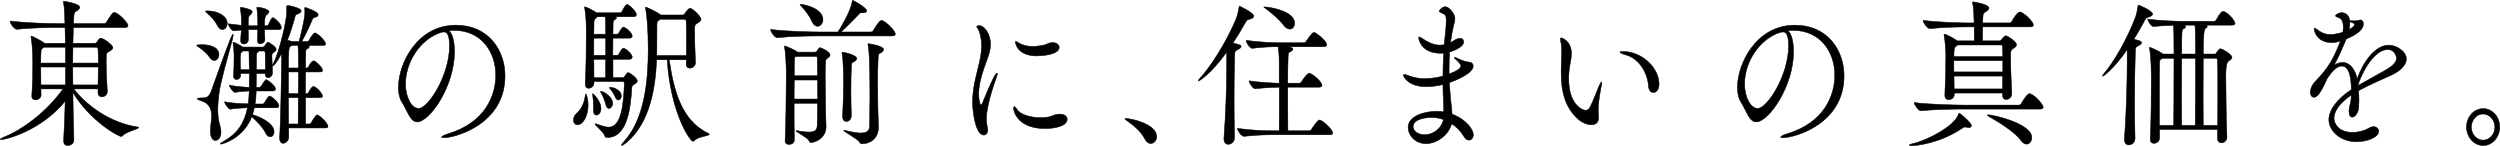
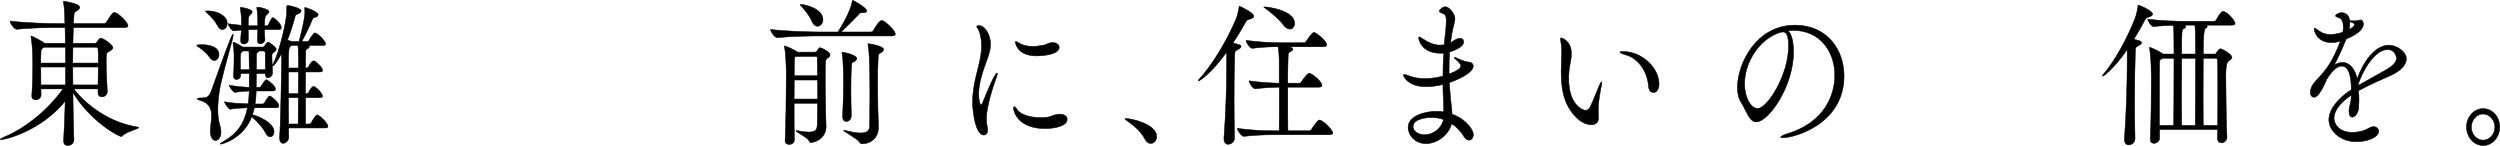
<svg xmlns="http://www.w3.org/2000/svg" id="_レイヤー_2" width="646.211" height="37.725" viewBox="0 0 646.211 37.725">
  <g id="_文字">
    <path d="M25.337,23.926v-.943h-6.272c3.136,4.059,9.076,8.692,16.456,9.84.258.041.332.082.332.164,0,.328-3.247,1.066-4.169,2.091-.111.164-.221.205-.332.205-.849,0-8.154-4.141-12.508-11.398.037,4.182.148,8.364.258,12.177.037,1.189-1.033,1.558-1.586,1.558-.59,0-1.07-.328-1.07-1.23v-.164c.185-3.157.332-6.601.406-10.086C10.579,33.848,1.392,36.103.285,36.103c-.147,0-.221,0-.221-.082s.258-.287.738-.492c4.833-1.886,11.032-6.355,15.497-12.546h-5.719l.037,1.599c0,.738-.775,1.23-1.439,1.23-.517,0-.959-.287-.959-.984v-.123c.222-3.075.258-6.15.258-8.323,0-3.854-.332-6.15-.442-6.683,0-.123-.037-.205-.037-.246,0-.082.037-.123.074-.123.369,0,2.804,1.353,3.395,1.804l.074.041h5.35c-.037-1.476-.037-2.829-.074-4.059h-2.361c-2.066,0-6.789.082-10.072.451h-.037c-.664,0-1.734-1.517-1.734-2.091v-.041c3.8.492,9.851.656,11.991.656h2.177c-.037-1.64-.111-4.141-.369-5.453-.037-.123-.037-.205-.037-.246,0-.082.037-.082.074-.082.258,0,4.169.656,4.169,1.558,0,.287-.221.533-.59.82-.775.574-.885.246-.959,2.009-.037.451-.037.902-.074,1.394h7.896c.258,0,.517-.164.627-.369,1.402-2.214,1.661-2.501,2.066-2.501.074,0,.147,0,.221.041,1.254.492,3.284,2.706,3.284,3.362,0,.246-.184.492-.812.492h-13.319c-.037,1.271-.074,2.624-.111,4.059h5.682c.185,0,.332-.041.479-.246.701-1.025.849-1.066,1.033-1.066.738,0,3.136,1.804,3.136,2.419,0,.41-.443.697-.849.943-.664.41-.812.328-.849,1.312,0,.328-.037.738-.037,1.23,0,2.132.148,5.412.295,7.872.037.738-.627,1.394-1.402,1.394-.516,0-.996-.328-.996-1.066v-.041ZM16.925,12.2h-5.498l-.258.164c-.517.369-.553.205-.59,1.558-.037.656-.037,1.435-.037,2.378h6.383v-4.1ZM10.542,17.325c0,1.435.037,3.075.037,4.633h6.346v-4.633h-6.383ZM18.844,12.2c0,1.312-.037,2.706-.037,4.1h6.604c0-1.435,0-2.706-.074-3.649,0-.123-.147-.451-.479-.451h-6.014ZM18.807,17.325c0,1.517.037,3.075.037,4.633h6.494c.037-1.599.074-3.157.074-4.633h-6.604Z" style="stroke:#000; stroke-linecap:round; stroke-linejoin:round; stroke-width:.128px;" />
    <path d="M54.196,14.824c-.59-.902-1.918-2.091-2.915-2.706-.295-.164-.443-.287-.443-.369,0-.205,1.328-.205,1.402-.205,1.661,0,4.354.492,4.354,2.542,0,.861-.554,1.558-1.181,1.558-.406,0-.812-.246-1.218-.82ZM54.38,33.848v-.451c.074-1.107.295-2.337.295-3.485,0-1.722-.517-3.239-2.841-3.936-.59-.164-.849-.328-.849-.451s.295-.205.849-.205c1.402,0,2.14-.041,2.767-1.763.812-2.214,3.357-9.43,4.796-13.079.443-1.148.738-1.64.849-1.64.037,0,.037.041.037.164,0,.246-.111.82-.332,1.681-.849,3.239-2.878,10.045-3.321,13.366-.185,1.476-.332,2.911-.332,4.264,0,1.517.185,2.911.553,4.141.701,2.214-.037,3.854-1.181,3.854-.664,0-1.291-.738-1.291-2.46ZM56.151,6.501c-.48-.984-1.624-2.296-2.657-3.157-.258-.205-.369-.328-.369-.41s.147-.123.517-.123c2.656,0,5.091,1.353,5.091,3.198,0,.902-.553,1.64-1.254,1.64-.443,0-.922-.328-1.328-1.148ZM65.744,27.862c-.147.615-.295,1.189-.479,1.763,1.956.574,5.571,2.214,5.571,4.428,0,.779-.443,1.312-.997,1.312-.406,0-.885-.287-1.254-1.107-.627-1.271-2.103-2.87-3.505-4.1-2.103,5.535-7.49,7.093-8.006,7.093-.074,0-.147,0-.147-.041,0-.123.258-.328.849-.656,3.468-1.927,5.387-4.592,6.198-8.692-1.365.041-3.21.123-4.427.369h-.037c-.406,0-1.476-1.476-1.476-1.927,1.624.369,4.391.492,6.125.533.147-1.025.221-2.132.258-3.321-1.033.041-2.325.123-3.653.369h-.037c-.406,0-1.476-1.435-1.476-1.886,1.697.369,3.8.533,5.166.574,0-.861.037-2.255.037-3.567h-2.25v.328c.074.779-.627,1.23-1.07,1.23-.406,0-.775-.287-.775-.943v-.164c.111-1.148.147-3.813.147-5.207,0-.369-.074-1.968-.258-3.075,0-.082-.037-.123-.037-.164,0-.082.037-.123.074-.123.295,0,2.029.943,2.472,1.271h5.239c.148,0,.295-.082.406-.287.147-.287.479-.697.664-.861.074-.082.11-.123.185-.123.074,0,.147.041.258.082,1.513.943,1.882,1.435,1.882,1.804,0,.328-.332.574-.59.738-.517.41-.517.451-.517,1.107.037.943.111,3.608.148,4.1.074,1.066-.923,1.394-1.107,1.394-.406,0-.775-.287-.775-.984v-.123h-2.288c0,1.353-.037,2.706-.037,3.567h.886c.074,0,.295-.123.406-.328.369-.615,1.033-1.64,1.292-1.64.074,0,.147,0,.185.041.59.328,2.213,1.558,2.213,2.378,0,.246-.147.492-.664.492h-4.317c-.037,1.148-.11,2.296-.295,3.362h2.029c.074,0,.295-.123.406-.328.332-.615.738-1.189,1.07-1.599.074-.082.185-.123.258-.123s.147,0,.185.041c.922.492,2.214,1.804,2.214,2.501,0,.246-.147.492-.627.492h-5.719ZM68.364,7.649c0,.738.074,1.558.111,2.501v.041c0,.656-.664,1.148-1.218,1.148-.406,0-.738-.287-.738-.902v-.041c.037-1.312.111-2.132.111-2.747h-2.472c0,.738.037,1.558.037,2.583,0,.697-.627,1.148-1.181,1.148-.442,0-.812-.246-.812-.902,0-.41.185-2.706.185-2.706-.517.041-1.107.123-1.918.205h-.037c-.553,0-1.439-1.394-1.439-1.845,1.402.205,2.509.328,3.431.41v-.533c0-.492-.037-2.419-.295-3.772-.037-.123-.037-.205-.037-.246,0-.082.037-.082.111-.082.775,0,2.989.574,2.989,1.107,0,.205-.148.492-.59.902-.406.369-.443.697-.443,2.747h2.472v-.656c0-.492-.037-2.419-.222-3.772,0-.082-.037-.164-.037-.205,0-.164.074-.164.184-.164.997,0,2.989.656,2.989,1.107,0,.205-.185.492-.664.902-.222.164-.517.451-.517,2.788h.701c.074,0,.221-.123.332-.328.664-1.353.849-1.763,1.181-1.763.074,0,.11.041.147.041.701.41,1.992,1.64,1.992,2.542,0,.246-.147.492-.59.492h-3.763ZM64.452,18.022c0-.451-.037-.861-.037-1.189,0-2.87-.074-3.526-.074-3.649h-1.55c-.037.041-.074.082-.147.123-.479.369-.517.451-.517,2.624,0,.697.037,1.435.037,2.091h2.287ZM68.585,18.022c0-1.435,0-3.485-.037-4.428,0-.123-.074-.41-.332-.41h-1.254v.041c0,.082-.111.123-.295.246-.258.123-.369.287-.369,1.189,0,.656,0,1.968-.037,3.362h2.324ZM74.599,33.069c0,.984.037,1.763.037,2.255.037,1.23-1.033,1.722-1.402,1.722-.517,0-.959-.41-.959-1.353v-.246c.258-3.198.517-18.081.517-19.68v-1.968c-.554,1.107-1.144,2.05-1.771,2.829-.221.246-.406.41-.479.41-.037,0-.074-.041-.074-.082,0-.082.074-.246.185-.492,1.549-3.075,3.468-11.07,3.468-13.571,0-.451-.037-.861-.037-1.066q0-.41.332-.41c.59.041,3.432.697,3.432,1.394,0,.328-.406.656-.923.82-.479.164-.516.164-.664.697-.517,2.009-1.217,4.1-1.955,6.027.332.123.664.205.885.287.074.041.111.041.185.082h1.918c.185-.697,1.513-5.617,1.513-7.544,0-.328-.037-.615-.037-.82v-.246c0-.123,0-.205.074-.205s3.395,1.066,3.395,1.886c0,.287-.222.574-.849.697-.406.082-.517.205-.701.656-.627,1.558-1.808,4.018-2.693,5.576h1.513c.074,0,.295-.123.406-.328.332-.697.886-1.394,1.218-1.763.11-.082.221-.123.295-.123s.111,0,.147.041c1.292.615,2.583,2.296,2.583,2.788,0,.246-.148.41-.664.41h-3.727c.147.082.185.205.185.287,0,.246-.295.533-.665.656-.221.082-.258.369-.258.779-.037.984-.037,2.419-.037,4.1h.369c.074,0,.295-.123.406-.328.111-.246.738-1.517,1.328-1.517.037,0,.111,0,.147.041,1.07.574,2.14,1.845,2.14,2.419,0,.246-.147.41-.664.41h-3.727c0,1.763-.037,3.731-.037,5.617h.406c.074,0,.295-.123.406-.328.443-.943.996-1.558,1.328-1.558.037,0,.111,0,.147.041,1.144.615,2.14,2.05,2.14,2.46,0,.246-.147.41-.664.41h-3.727v6.806h1.033c.074,0,.332-.123.442-.328.333-.697.923-1.517,1.255-1.886.11-.082.221-.123.295-.123s.111,0,.147.041c1.144.574,2.62,2.337,2.62,2.911,0,.246-.147.41-.664.41h-9.519ZM77.145,16.218c0-3.28-.111-4.141-.111-4.305v-.041l-.037-.123h-1.587c-.11.082-.184.123-.295.205-.406.246-.554.369-.554,5.617h2.583v-1.353ZM77.145,18.596h-2.583v5.617h2.546l.037-5.617ZM77.071,32.044c0-1.271.037-3.977.037-6.806h-2.546c0,2.46.037,4.879.037,6.806h2.472Z" style="stroke:#000; stroke-linecap:round; stroke-linejoin:round; stroke-width:.128px;" />
-     <path d="M117.478,13.389c0,8.979-6.457,18.122-9.63,18.122-1.808,0-2.472-2.747-3.985-5.166-.59-.902-.885-2.214-.885-3.731,0-6.232,4.907-16.113,14.869-16.113,8.375,0,12.692,6.437,12.692,13.12,0,12.464-12.84,15.99-15.865,15.99-.332,0-.517-.082-.517-.164,0-.205.59-.533,1.661-.861,9.704-2.911,12.323-10.045,12.323-15.129,0-6.068-3.764-11.603-10.774-11.603-.442,0-.885.041-1.328.082.922.738,1.439,2.829,1.439,5.453ZM116.186,11.913c0-2.952-.627-3.649-1.439-3.649-.11,0-.221,0-.369.041-.111.041-.222.041-.295.041-5.682,1.804-9.261,7.954-9.261,13.325,0,3.608,1.624,6.355,3.395,6.355,2.472,0,7.969-8.569,7.969-16.113Z" style="stroke:#000; stroke-linecap:round; stroke-linejoin:round; stroke-width:.128px;" />
-     <path d="M148.217,31.019c0-.533.222-1.189.849-1.722,1.476-1.312,1.993-3.075,2.251-4.715.037-.246.074-.328.147-.328,0,0,.553.984.553,2.87,0,2.747-1.254,5.125-2.73,5.125-.627,0-1.07-.533-1.07-1.23ZM153.53,21.056v.451c0,.779-.738,1.312-1.365,1.312-.479,0-.885-.328-.885-1.066v-.123c.221-3.936.258-9.512.258-12.628,0-2.46,0-4.715-.406-6.929-.037-.123-.037-.205-.037-.246,0-.082.037-.082.037-.082.332,0,2.213.943,3.062,1.558h6.162c.074,0,.332-.123.406-.328.295-.656.996-1.804,1.254-1.804.11,0,.184,0,.258.041.959.492,2.213,1.927,2.213,2.542,0,.287-.147.574-.664.574h-4.649c.111.082.185.164.185.246,0,.164-.147.328-.369.451q-.516.287-.516.943c0,.82-.037,1.804-.037,2.87h1.07c.074,0,.332-.123.443-.328.037-.082.849-1.517,1.181-1.517.074,0,.147.041.185.041,1.808.943,2.103,2.173,2.103,2.214,0,.287-.185.615-.701.615h-4.28c0,1.394-.037,2.911-.037,4.428h1.106c.074,0,.332-.123.443-.328.037-.082.849-1.517,1.181-1.517.074,0,.147.041.185.041,1.808.943,2.103,2.173,2.103,2.214,0,.287-.185.615-.701.615h-4.28v4.756h2.398c.369,0,.479-.164.627-.328.332-.41.369-.574.627-.861.074-.082.147-.123.258-.123.517,0,2.398,1.558,2.398,2.132,0,.328-.295.615-.922.984-.369.205-.479.451-.517.861-.295,5.084-1.144,12.792-6.272,12.792h-.185c-.185,0-.406-.041-.479-.287-.258-1.107-2.583-2.829-2.583-3.198,0-.041.037-.041.111-.041s.147,0,.295.041c.922.287,2.066.82,3.136.82,3.542,0,3.837-6.847,4.059-11.275,0-.328-.221-.533-.443-.533h-7.416ZM154.194,29.748c-.442,0-.812-.369-.812-1.271v-.246c0-.164.037-.41.037-.697,0-.943-.111-2.296-.222-2.952-.037-.123-.037-.205-.037-.287s0-.082.037-.082c.222,0,2.103,1.968,2.14,3.69.074,1.271-.701,1.845-1.144,1.845ZM156.555,8.838c0-1.476,0-3.444-.11-4.51h-2.029c-.074.082-.148.164-.258.246-.554.451-.627.451-.627,1.64l-.037,2.624h3.062ZM156.555,9.863h-3.062v4.428h3.062v-4.428ZM156.519,20.072c0-1.271.037-2.993.037-4.756h-3.062c0,1.599.037,3.198.037,4.756h2.989ZM156.593,27.042c-.221-.984-.812-2.378-1.254-3.116-.111-.164-.147-.246-.147-.287s.037-.041.074-.041c.849,0,3.099,1.517,3.099,3.075,0,.779-.479,1.353-.959,1.353-.332,0-.664-.287-.812-.984ZM159.028,25.074c-.258-.656-.849-1.64-1.402-2.214-.074-.082-.111-.164-.111-.205,0-.082.074-.082.185-.082,1.254,0,2.915.943,2.915,2.214,0,.574-.369,1.066-.775,1.066-.295,0-.59-.246-.812-.779ZM172.974,15.439c1.107,7.257,2.878,15.58,10.036,18.983.221.123.332.205.332.287,0,.451-2.878.574-3.764,1.558-.147.164-.295.246-.479.246-.701,0-5.756-7.216-6.641-21.074h-2.73c-.295,7.011-1.624,16.195-7.748,21.361-.59.492-1.07.779-1.254.779-.037,0-.074-.041-.074-.082,0-.123.221-.451.738-1.025,5.239-5.822,6.162-15.662,6.162-23.739,0-5.166-.369-9.02-.664-10.496-.037-.164-.037-.246-.037-.287,0-.082,0-.123.037-.123.185,0,2.73,1.148,3.763,1.927.037.041.111.082.147.123h5.682c.185,0,.406-.164.554-.369.442-.656.922-1.353,1.328-1.353.775,0,2.841,2.214,2.841,2.788,0,.369-.295.656-.775.943-.812.492-.885.574-.885,2.05,0,1.517.074,5.207.221,8.241.037.861-.738,1.435-1.439,1.435-.517,0-.959-.328-.959-1.107v-.082c0-.328.037-.656.037-.984h-4.427ZM177.402,14.332c.037-1.148.037-2.378.037-3.526,0-2.542-.037-4.797-.074-5.289,0-.287-.111-.533-.517-.533h-6.199c-.074.082-.185.164-.295.246-.554.41-.554.205-.554,1.968v1.558c0,4.469-.037,5.33-.037,5.576h7.637Z" style="stroke:#000; stroke-linecap:round; stroke-linejoin:round; stroke-width:.128px;" />
    <path d="M211.388,9.289c-2.066,0-7.158.082-10.441.451h-.037c-.664,0-1.734-1.599-1.734-2.132,3.8.492,10.22.656,12.36.656h5.055c.701-1.025,3.173-5.084,3.69-7.831.074-.246.037-.369.11-.369.185,0,3.653,1.968,3.653,2.747,0,.287-.332.492-.996.492h-.406c-.443,0-.443.205-.775.533-.959.984-2.804,2.911-4.501,4.428h7.748c.258,0,.517-.164.627-.369.332-.574,1.549-2.624,2.14-2.624.074,0,.147,0,.221.041,1.107.451,3.321,2.706,3.321,3.485,0,.246-.185.492-.812.492h-19.223ZM205.264,26.714c0,3.69,0,7.38.074,9.307.037,1.312-1.292,1.312-1.365,1.312-.553,0-1.033-.287-1.033-.943v-.082c.185-3.895.295-11.357.295-16.031,0-1.435,0-2.583-.037-3.321,0-.492-.147-3.526-.406-4.756-.037-.123-.037-.205-.037-.246,0-.082.037-.082.074-.082.147,0,2.361.861,3.247,1.558l.037.041h4.575c.148,0,.332-.082.443-.246.037-.041.517-.902.886-.902.221,0,2.545,1.025,2.545,1.886,0,.369-.406.656-.664.82-.59.41-.59.451-.59,5.453,0,3.198.111,6.765.148,9.84,0,.615.037,1.64.074,2.296v.123c0,2.952-2.804,4.1-3.911,4.1-.295,0-.369-.164-.517-.492-.332-.779-3.357-2.255-3.357-2.542,0-.041.037-.041.147-.041.074,0,.222,0,.406.041,1.181.246,2.103.328,2.768.328,1.992,0,2.14-.861,2.177-1.886.037-1.681.074-3.567.074-5.535h-6.051ZM205.301,20.687c0,1.517-.037,3.198-.037,4.92h6.088c0-1.681-.037-3.321-.037-4.92h-6.014ZM205.67,14.578c-.295.246-.295.41-.332,1.312,0,.492-.037,1.845-.037,3.69h6.014c-.037-1.763-.037-3.362-.074-4.633,0-.123-.037-.369-.406-.369h-5.166ZM209.802,5.394c-.443-1.107-1.697-2.788-2.62-3.731-.258-.246-.369-.41-.369-.451,0-.082.037-.082.148-.082,1.106,0,5.755,1.107,5.755,3.936,0,.984-.664,1.722-1.402,1.722-.517,0-1.107-.41-1.513-1.394ZM217.808,30.117v-.164c.185-3.649.221-6.355.221-8.651,0-.984,0-5.658-.369-7.462-.037-.123-.037-.205-.037-.246s.037-.082.074-.082c.775,0,3.764.779,3.764,1.599,0,.246-.222.533-.554.738-.738.451-.775.164-.849,1.681s-.11,3.526-.11,5.576c0,2.296.037,4.715.11,6.683.037.574-.295,1.599-1.328,1.599-.479,0-.922-.369-.922-1.271ZM222.863,37.169c-.332,0-.479-.082-.701-.451-.553-.902-4.095-2.706-4.095-2.993,0-.041.037-.041.111-.041.074,0,.184,0,.332.041,1.66.41,2.988.656,3.984.656,1.513,0,2.251-.533,2.288-1.804.037-2.542.074-5.207.074-7.749,0-8.979-.184-11.603-.479-13.202-.037-.123-.037-.205-.037-.287q0-.041.037-.041c.553,0,4.021.615,4.021,1.476,0,.287-.295.615-.627.82-.738.451-.738.082-.812,1.968-.074,1.886-.11,3.936-.11,6.027s.037,4.223.074,6.437c0,.779.147,3.936.147,4.838,0,2.87-2.103,4.305-4.206,4.305Z" style="stroke:#000; stroke-linecap:round; stroke-linejoin:round; stroke-width:.128px;" />
    <path d="M251.389,26.427c0-4.592,1.476-8.364,2.066-11.767.185-1.025.258-1.968.258-2.788,0-2.173-.48-3.608-.812-4.223-.147-.328-.442-.615-.442-.779,0-.123.258-.246.738-.246,1.181,0,2.841,2.091,2.841,4.838,0,1.353-.406,2.583-.996,4.223-.996,2.665-2.066,5.822-2.066,8.61,0,1.599.332,2.788.59,2.788.147,0,.295-.164.479-.656.996-2.46,3.099-7.544,3.653-7.544.074,0,.11.041.11.164,0,.164-.074.41-.185.738-1.07,2.87-2.656,8.036-2.656,10.824,0,.943.111,1.681.258,2.337.037.246.074.451.074.656,0,.82-.443,1.312-.996,1.312-2.177,0-2.915-6.191-2.915-8.487ZM270.132,33.233c-7.01,0-8.154-4.387-8.154-5.289,0-.246.074-.369.185-.369.184,0,.442.246.738.738.775,1.23,3.284,2.091,6.051,2.091.664,0,1.365-.041,2.066-.164.849-.123,1.365-.656,2.73-.738h.222c1.217,0,1.881.615,1.881,1.312,0,1.927-3.652,2.419-5.719,2.419ZM267.992,14.455c-5.055,0-5.535-3.321-5.535-3.608,0-.123.037-.164.111-.164.11,0,.332.123.627.328,1.107.697,2.361.984,3.69.984.996,0,2.029-.164,3.062-.369.517-.123.922-.41,1.402-.533.258-.082.517-.082.774-.082,1.033,0,1.661.574,1.661,1.23,0,1.927-4.575,2.214-5.792,2.214Z" style="stroke:#000; stroke-linecap:round; stroke-linejoin:round; stroke-width:.128px;" />
    <path d="M295.965,35.984c-1.07-2.066-2.952-3.579-4.464-4.649-.369-.295-.738-.517-.738-.627,0-.037.074-.074.258-.074,1.513,0,7.97,1.476,7.97,4.686,0,.996-.738,1.771-1.55,1.771-.517,0-1.07-.332-1.476-1.107Z" style="stroke:#000; stroke-linecap:round; stroke-linejoin:round; stroke-width:.128px;" />
    <path d="M317.071,13.471c-4.132,5.699-7.047,7.462-7.269,7.462-.037,0-.074,0-.074-.041,0-.123.148-.369.369-.574,2.878-3.116,6.863-9.348,9.408-15.416.369-.902.627-2.173.775-2.993.037-.205,0-.328.111-.328,0,0,3.689,1.681,3.689,2.583,0,.328-.295.615-1.144.82-.554.123-.664.205-1.107.984-.996,1.804-2.066,3.526-3.136,5.166,2.103.451,2.103.615,2.103.902,0,.246-.295.492-.775.738-.775.41-.849.41-.885,1.722-.111,3.075-.148,7.011-.148,11.111,0,3.362.037,6.806.111,9.963.037,1.23-.996,1.722-1.624,1.722-.59,0-1.106-.41-1.106-1.394v-.205c.442-5.74.701-13.161.701-18.327v-3.895ZM328.878,34.832c-2.066,0-4.207.082-7.343.41h-.037c-.627,0-1.661-1.558-1.661-2.05,3.616.492,7.047.615,9.188.615h1.623c.037-1.968.037-7.093.037-11.275-1.734.041-3.727.123-6.199.41h-.037c-.627,0-1.586-1.558-1.586-2.05,2.841.41,5.718.574,7.785.615v-5.289c0-1.681-.073-2.952-.295-4.141-1.809,0-3.985.082-6.642.41h-.037c-.627,0-1.586-1.558-1.586-2.05,3.468.492,7.047.615,9.076.615h5.903c.222,0,.442-.164.554-.369,1.55-2.296,1.882-2.296,1.955-2.296.111,0,.185.041.259.041.922.41,3.099,2.255,3.099,3.157,0,.246-.185.492-.774.492h-9.261c.332.041,1.291.164,1.291.656,0,.164-.185.369-.517.574-.737.41-.664.041-.737,2.173-.037.738-.074,3.157-.074,6.027h2.988c.222,0,.443-.164.554-.369.037-.082,1.476-2.214,1.955-2.214.111,0,.185.041.259.041,1.181.492,3.099,2.337,3.099,3.075,0,.246-.184.492-.774.492h-8.08c0,4.387,0,9.43.037,11.275h5.497c.222,0,.479-.164.591-.369,1.144-1.681,1.733-2.419,2.029-2.419.11,0,.185.041.258.041,1.181.492,3.21,2.583,3.21,3.28,0,.246-.147.492-.774.492h-14.832ZM331.682,6.378c-1.033-1.394-2.989-3.034-4.428-4.1-.369-.287-.59-.41-.59-.451s.037-.041.11-.041c1.328,0,7.858,1.025,7.858,4.223,0,.861-.516,1.517-1.217,1.517-.517,0-1.145-.328-1.734-1.148Z" style="stroke:#000; stroke-linecap:round; stroke-linejoin:round; stroke-width:.128px;" />
    <path d="M375.372,10.765c.701-.451,1.328-.861,1.992-.861.406,0,.959.123.959.943,0,1.394-2.878,2.378-3.615,2.583-.111,1.435-.147,2.87-.147,4.346v1.353c2.103-.779,3.062-1.517,3.062-2.091,0-.492-.885-1.312-1.586-1.927-.074-.041-.11-.123-.11-.205,0-.041.036-.082.147-.082.036,0,.147,0,.258.082.812.41,2.324,1.066,3.173,1.107.812.041,1.292.451,1.292,1.066,0,1.927-4.76,3.813-6.162,4.264.074,1.476.222,2.911.332,4.346.111,1.23.332,2.542.369,3.813,3.764,1.394,5.497,4.1,5.497,5.289,0,.82-.479,1.435-1.106,1.435-.442,0-.959-.287-1.402-1.066-.737-1.23-1.808-2.337-3.099-3.198-.775,3.034-3.911,5.166-6.604,5.166-2.915,0-4.649-2.255-4.649-4.182,0-3.116,4.575-4.182,7.416-4.182.628,0,1.218.041,1.809.164,0-1.025-.074-2.132-.111-3.28-.073-1.23-.11-2.501-.11-3.813-2.066.574-4.132.574-4.354.574-4.723,0-5.866-2.706-5.866-2.952,0-.164.11-.205.258-.205.222,0,.591.123.886.246,1.513.574,2.878.82,4.391.82,1.992,0,3.8-.41,4.686-.656,0-2.009.074-4.018.185-5.945-.295.041-.591.041-.886.041-4.538,0-5.571-3.157-5.571-4.018,0-.164.074-.205.147-.205.147,0,.443.205.701.369,1.181.779,2.805,1.763,4.649,1.763.295,0,.59-.041.922-.082l.185-.041c.037-.656.11-1.271.185-1.886.11-.943.332-3.075.332-4.305,0-1.517-.332-1.64-.959-1.886-.517-.205-.849-.369-.849-.615,0-.164.774-1.107,1.55-1.107,1.032,0,2.509,1.886,2.509,3.034,0,.615-.222,1.23-.406,2.132,0,0-.222.451-.738,4.1l.443-.246ZM370.133,30.363c-.959,0-4.87.205-4.87,2.378,0,.943,1.069,2.091,2.988,2.091s4.243-1.312,4.87-3.936c-.959-.328-1.955-.533-2.988-.533Z" style="stroke:#000; stroke-linecap:round; stroke-linejoin:round; stroke-width:.128px;" />
    <path d="M406.185,13.84c0,1.107-.259,2.173-.369,2.87-.222,1.189-.332,2.419-.332,3.608,0,6.929,3.727,8.2,4.316,8.2s.959-.369,1.181-.779c.738-1.394,1.624-3.813,2.288-5.371.405-.902.627-1.23.7-1.23.037,0,.074.082.074.164,0,.328-.11.902-.222,1.394-.627,3.157-.701,5.002-.701,5.863,0,.697.037,1.189.074,1.681v.246c0,1.23-.812,1.763-1.845,1.763-1.106,0-2.472-.574-3.505-1.517-3.21-2.952-4.317-6.765-4.317-12.218,0-.861.037-1.763.074-2.706.037-.697.073-1.435.073-2.091,0-1.107-.073-2.173-.258-3.075-.037-.205-.074-.369-.074-.492,0-.246.111-.369.259-.369,0,0,2.583.697,2.583,4.059ZM426.108,22.245c-.295-3.895-2.767-7.216-5.792-8.036-1.07-.287-1.587-.574-1.587-.738,0-.123.259-.164.738-.164,5.092,0,9.371,4.346,9.371,8.405,0,1.476-.737,2.214-1.476,2.214-.59,0-1.181-.533-1.255-1.681Z" style="stroke:#000; stroke-linecap:round; stroke-linejoin:round; stroke-width:.128px;" />
    <path d="M463.6,13.389c0,8.979-6.456,18.122-9.629,18.122-1.809,0-2.473-2.747-3.985-5.166-.59-.902-.886-2.214-.886-3.731,0-6.232,4.907-16.113,14.869-16.113,8.376,0,12.692,6.437,12.692,13.12,0,12.464-12.84,15.99-15.865,15.99-.332,0-.517-.082-.517-.164,0-.205.591-.533,1.66-.861,9.704-2.911,12.323-10.045,12.323-15.129,0-6.068-3.763-11.603-10.773-11.603-.442,0-.886.041-1.328.082.923.738,1.438,2.829,1.438,5.453ZM462.309,11.913c0-2.952-.627-3.649-1.438-3.649-.111,0-.222,0-.369.041-.11.041-.222.041-.295.041-5.683,1.804-9.261,7.954-9.261,13.325,0,3.608,1.623,6.355,3.394,6.355,2.473,0,7.97-8.569,7.97-16.113Z" style="stroke:#000; stroke-linecap:round; stroke-linejoin:round; stroke-width:.128px;" />
-     <path d="M508.877,32.987c-.185,0-.369-.041-.627-.123-.111-.041-.222-.041-.296-.041-.258,0-.442.123-.7.287-6.015,4.059-12.139,4.551-13.099,4.551-.405,0-.627-.041-.627-.164,0-.082.222-.205.738-.328,4.206-.943,11.031-4.715,11.954-7.585.036-.164.073-.328.221-.328.185,0,3.137,2.46,3.137,3.198,0,.287-.222.533-.701.533ZM507.438,28.19c-2.065,0-7.563.082-10.847.451h-.037c-.664,0-1.771-1.599-1.771-2.132,3.8.492,10.699.656,12.839.656h14.242c.258,0,.479-.164.59-.369.222-.41,1.513-2.583,2.141-2.583.11,0,.185,0,.258.041,1.55.615,3.284,2.952,3.284,3.403,0,.287-.185.533-.812.533h-19.888ZM517.621,24.049h-12.471v.41c0,.779-.738,1.312-1.402,1.312-.553,0-1.033-.328-1.033-1.148v-.123c.185-3.69.259-7.339.259-10.25,0-.533-.147-3.526-.442-5.043,0-.123-.037-.164-.037-.246s.037-.123.11-.123c.591,0,2.768,1.312,3.32,1.722h4.391v-3.608h-1.733c-2.066,0-6.42.082-9.704.451h-.037c-.664,0-1.771-1.599-1.771-2.132,3.8.492,9.556.656,11.696.656h1.513c-.037-1.64-.111-3.813-.369-5.084-.037-.123-.037-.246-.037-.287s0-.082.074-.082c.295,0,4.169.656,4.169,1.599,0,.287-.259.574-.701.861-.774.533-.812.492-.886,1.763,0,.205-.037.656-.037,1.23h6.937c.259,0,.48-.164.591-.369.258-.492,1.438-2.46,2.066-2.46.11,0,.185,0,.258.041,1.255.492,3.247,2.583,3.247,3.28,0,.287-.185.533-.812.533h-12.287c0,1.23-.036,2.665-.036,3.608h4.391c.185,0,.295-.041.442-.246.479-.615.886-1.066,1.218-1.066.369,0,2.73,1.517,2.73,2.337,0,.41-.443.697-.849.943-.664.41-.664.861-.664,1.64v1.271c0,3.116.185,6.191.295,8.692v.082c0,.902-.775,1.517-1.439,1.517-.517,0-.959-.369-.959-1.148v-.533ZM505.999,11.626c-.074.082-.185.164-.295.246-.517.369-.591.656-.628,1.681,0,.328-.036.656-.036,1.066h12.655c0-.902-.037-1.763-.074-2.583,0-.246-.185-.41-.332-.41h-11.29ZM517.696,15.685h-12.655v2.911h12.655v-2.911ZM517.659,19.662h-12.582l.037,3.321h12.508l.037-3.321ZM522.234,36.144c-1.365-1.968-5.608-4.633-8.265-6.109-.147-.082-.259-.205-.259-.246,0-.082.074-.123.222-.123.996,0,11.253,2.173,11.253,5.904,0,.943-.59,1.681-1.328,1.681-.517,0-1.07-.328-1.623-1.107Z" style="stroke:#000; stroke-linecap:round; stroke-linejoin:round; stroke-width:.128px;" />
    <path d="M549.838,12.815c-3.579,5.166-6.162,6.888-6.31,6.888-.037,0-.074-.041-.074-.082,0-.082.111-.287.332-.533,2.805-3.28,6.015-8.979,8.154-14.514.332-.902.591-2.214.701-2.993.037-.205.037-.287.11-.287.111,0,3.653,1.476,3.653,2.337,0,.287-.296.574-1.107.82-.554.164-.627.246-1.033,1.025-.849,1.599-1.771,3.157-2.693,4.674,1.439.328,1.992.492,1.992.902,0,.246-.295.492-.774.738-.774.41-.812.41-.849,1.722-.11,3.362-.185,8.118-.185,12.915,0,3.239.037,6.478.111,9.307.036,1.23-.997,1.722-1.624,1.722-.59,0-1.106-.41-1.106-1.394v-.205c.442-5.74.701-14.186.701-19.475v-3.567ZM573.193,33.479h-14.979v2.255c0,.779-.775,1.312-1.439,1.312-.517,0-.959-.287-.959-1.066v-.123c.222-4.018.259-11.849.259-15.826,0-5.002-.369-7.011-.443-7.462,0-.123-.037-.164-.037-.246s.037-.082.074-.082c.222,0,2.398.943,3.395,1.681l.037.041h2.841c0-2.583-.037-4.51-.037-5.043-.037-.943-.037-1.681-.11-2.378-1.587.041-3.432.123-5.092.328h-.037c-.59,0-1.513-1.476-1.513-1.927,3.284.451,7.896.574,9.74.574h7.453c.11,0,.369-.123.479-.328,1.144-2.009,1.55-2.255,1.809-2.255.073,0,.147,0,.221.041,1.66.697,2.878,2.706,2.878,3.034,0,.246-.185.492-.774.492h-6.752c.221.082.332.205.332.369s-.185.328-.479.492q-.554.287-.554,6.601h3.062c.185,0,.221-.082.332-.287.295-.451.701-1.066,1.069-1.066.443,0,2.952,1.435,2.952,2.214,0,.41-.479.697-.849.943q-.738.451-.738,3.69c0,4.346.148,12.751.296,15.908v.082c0,.902-.738,1.476-1.402,1.476-.554,0-1.033-.369-1.033-1.189v-2.255ZM561.866,32.413c.037-2.583.074-11.234.074-17.343h-2.988c-.111.082-.185.164-.333.246-.332.205-.405.164-.405,1.189-.037,1.435-.037,5.904-.037,10.455v5.453h3.689ZM567.437,32.413c.037-2.706.074-11.316.074-17.343h-3.579c0,3.116-.037,6.888-.037,10.127s.037,6.027.037,7.216h3.505ZM567.511,13.963c0-2.583-.037-4.51-.037-5.043-.037-.943-.037-1.681-.11-2.419h-2.73c.221.123.332.246.332.369,0,.246-.222.451-.479.533-.554.246-.554.41-.554,6.56h3.579ZM573.23,32.413c.037-3.034.037-6.724.037-9.922,0-3.239,0-5.945-.074-6.97,0-.123-.11-.451-.369-.451h-3.32c0,3.075-.037,6.806-.037,10.045s.037,6.027.037,7.298h3.727Z" style="stroke:#000; stroke-linecap:round; stroke-linejoin:round; stroke-width:.128px;" />
    <path d="M607.77,24.582c-3.173,2.132-4.465,4.264-4.465,5.986,0,1.353,1.181,3.649,4.76,3.649,1.439,0,3.025-.369,4.354-1.148.406-.246.775-.328,1.107-.328.774,0,1.328.533,1.328,1.189,0,1.558-2.951,2.706-5.756,2.706-4.243,0-7.121-2.911-7.121-5.658,0-2.706,2.398-5.576,5.793-7.79,0-1.968-.185-6.109-2.472-6.109-.996,0-2.288.902-3.764,3.239-.259.492-.517,1.107-.812,1.722-.554,1.148-1.587,3.116-2.583,3.116-.258,0-.959-.246-.959-1.353,0-.738.405-1.845,1.438-2.911,3.357-3.485,4.502-5.658,6.162-9.799.073-.164.11-.328.185-.492l-.259.082c-.774.246-1.402.328-1.992.328-3.764,0-4.538-2.911-4.538-3.608,0-.082.037-.164.11-.164.111,0,.406.205.849.533,1.181.902,2.214,1.148,3.21,1.148.111,0,1.587,0,3.247-.615.11-.533.11-.943.11-1.312,0-1.435-.369-2.255-1.476-2.542-.222-.082-.517-.164-.517-.369,0-.369.996-.82,1.55-.82.295,0,1.845.041,2.103,2.05.111,0,.259,0,.443.041.295.041.553.041.812.041.554,0,.959-.082,1.07-.123.147-.082.332-.123.442-.123.479,0,.774.451.774,1.025,0,1.599-2.029,2.911-4.427,3.895l-.147.328c-1.329,3.198-2.104,4.756-2.989,6.437.775-.492,1.513-.697,2.177-.697,1.882,0,3.284,1.804,3.764,4.264,1.587-4.428,4.612-8.733,8.228-8.733,1.956,0,4.502,1.64,4.502,3.567,0,1.599-1.661,3.198-4.059,4.264-2.51,1.107-5.793,2.542-8.302,3.936.073.82.11,1.64.11,2.501,0,.615-.037,1.271-.073,1.886-.111,1.394-.996,2.46-1.661,2.46-.479,0-.848-.451-.848-1.599,0-.164.036-.328.036-.533.074-1.025.479-1.312.517-2.829l.037-.738ZM607.401,5.599v.328c0,.574-.073,1.107-.185,1.681.812-.369,1.402-.902,1.402-1.271,0-.328-.849-.615-.886-.615-.147-.041-.258-.082-.332-.123ZM609.504,22.122c2.177-1.271,5.202-2.87,7.379-4.141,1.587-.943,2.583-1.927,2.583-2.993,0-.164-.296-2.173-2.325-2.173-3.505,0-6.715,6.068-7.637,9.184v.123Z" style="stroke:#000; stroke-linecap:round; stroke-linejoin:round; stroke-width:.128px;" />
    <path d="M637.55,32.823c0-2.624,1.955-4.756,4.316-4.756s4.28,2.132,4.28,4.756-1.919,4.797-4.28,4.797-4.316-2.173-4.316-4.797ZM641.829,29.461c-1.66,0-3.025,1.558-3.025,3.403s1.365,3.362,3.025,3.362,3.062-1.517,3.062-3.362-1.402-3.403-3.062-3.403Z" style="stroke:#000; stroke-linecap:round; stroke-linejoin:round; stroke-width:.128px;" />
  </g>
</svg>